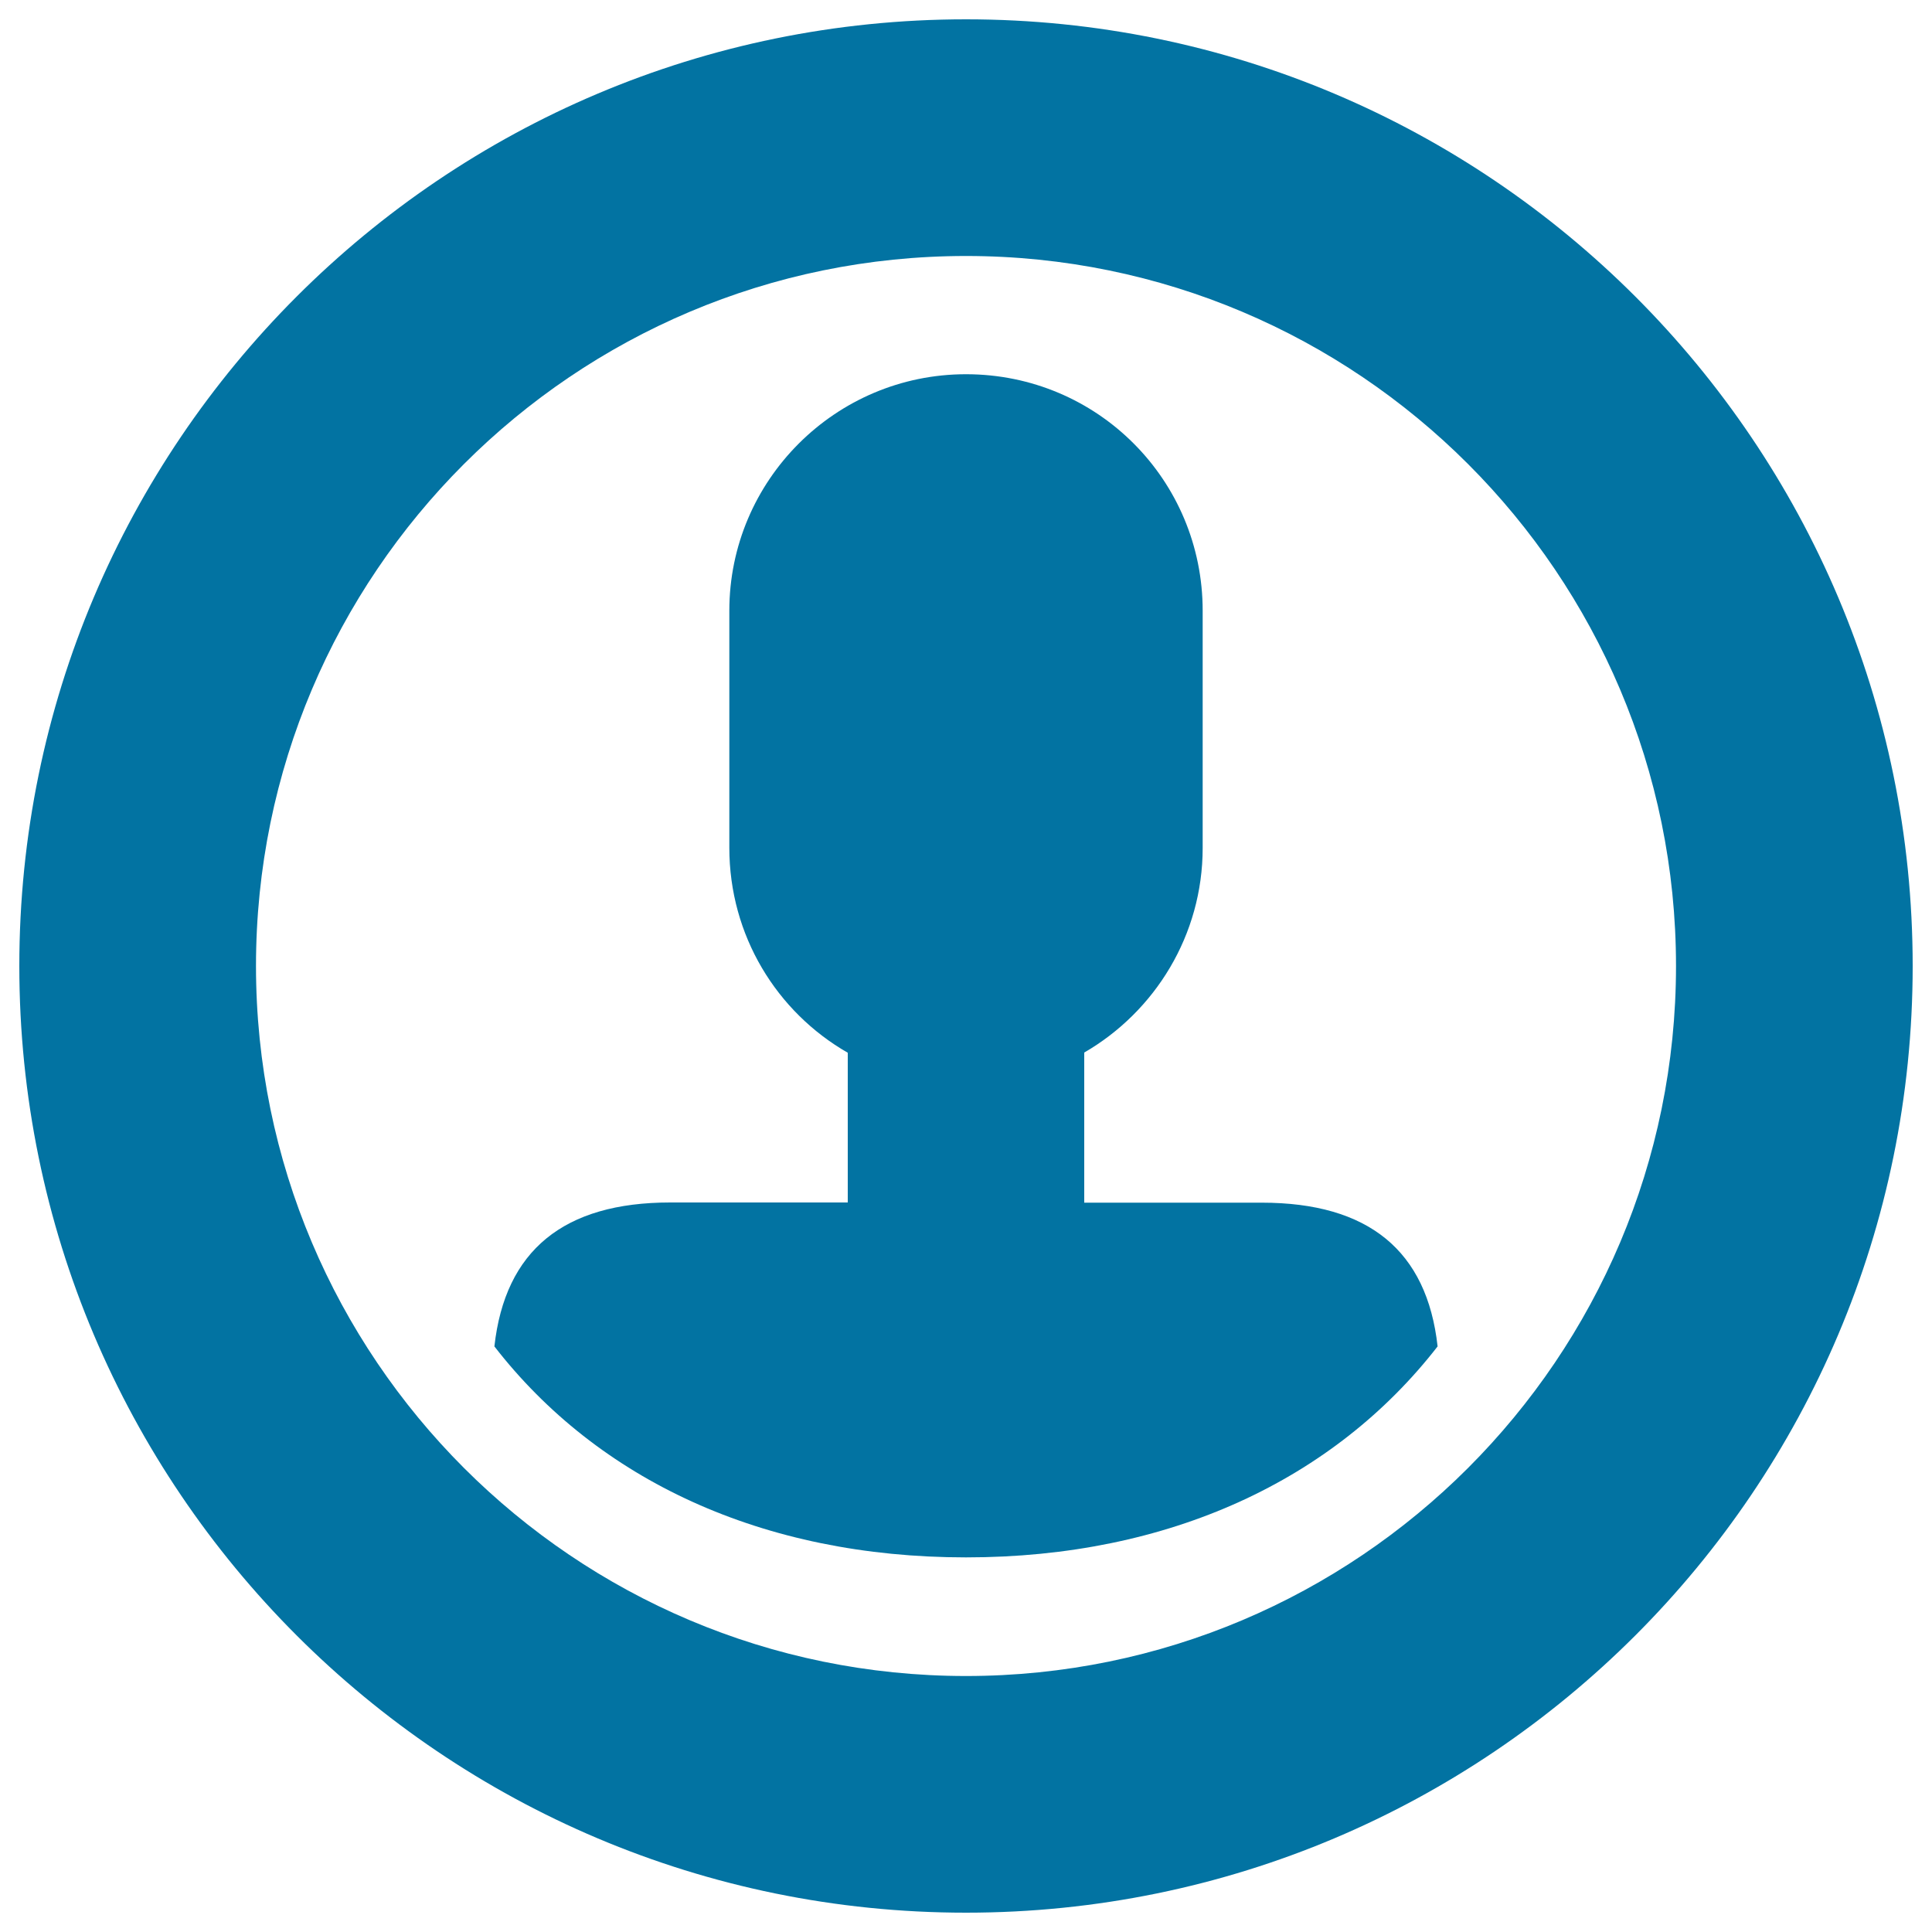
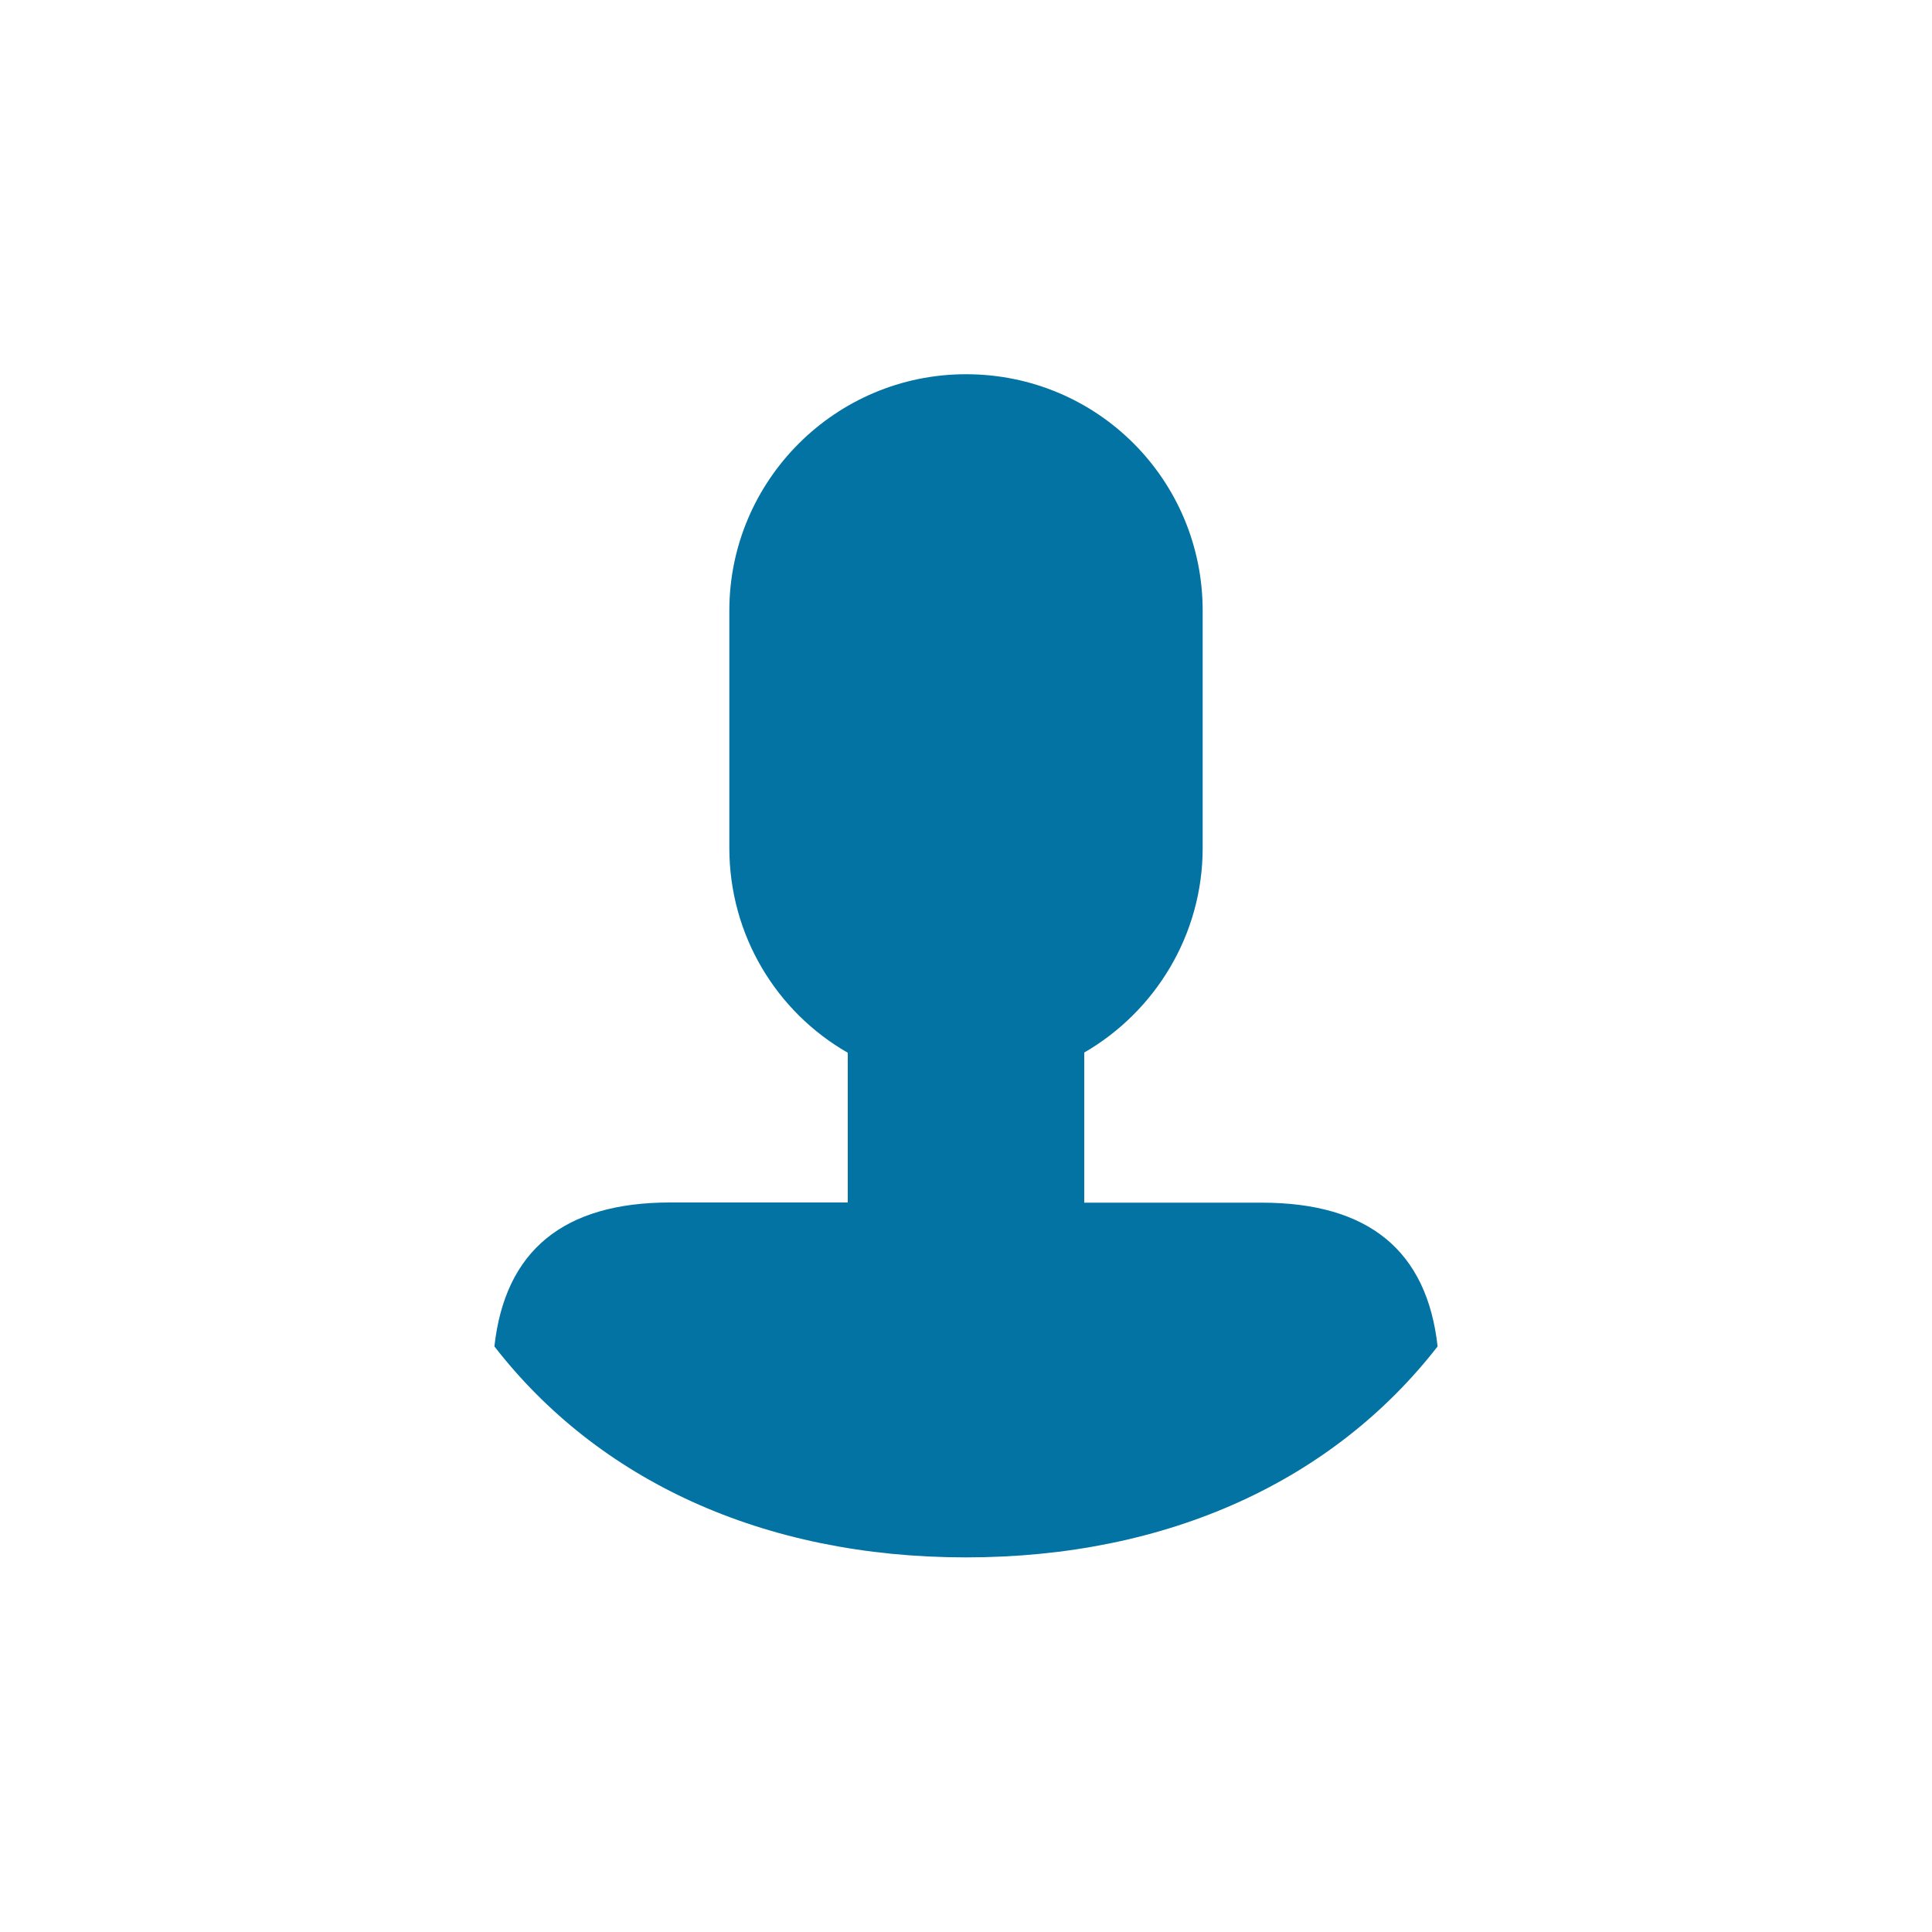
<svg xmlns="http://www.w3.org/2000/svg" viewBox="0 0 1000 1000" style="fill:#0273a2">
  <title>Personal Avatar SVG icon</title>
  <g>
-     <path d="M500,10C229.4,10,10,229.4,10,500s219.4,490,490,490s490-219.4,490-490S770.6,10,500,10z M500,867.5c-202.9,0-367.5-164.6-367.5-367.5c0-202.9,164.6-367.5,367.5-367.5c202.9,0,367.5,164.6,367.5,367.5C867.5,702.9,702.9,867.5,500,867.5z" />
    <path d="M653.1,622.5h-91.9v-77.7c36.6-21.2,61.3-60.8,61.3-105.9V316.1c0-67.6-54.4-122.4-122.5-122.4c-67.6,0-122.5,55-122.5,122.4v122.7c0,45.4,24.5,85,61.3,106.1v77.5h-91.9c-55.1,0-85.5,24.8-91,74.5c53.5,69,138.7,109.2,244.1,109.2c105.3,0,190.5-40.2,244.1-109.2C738.6,647.3,708.3,622.5,653.1,622.5z" />
  </g>
</svg>